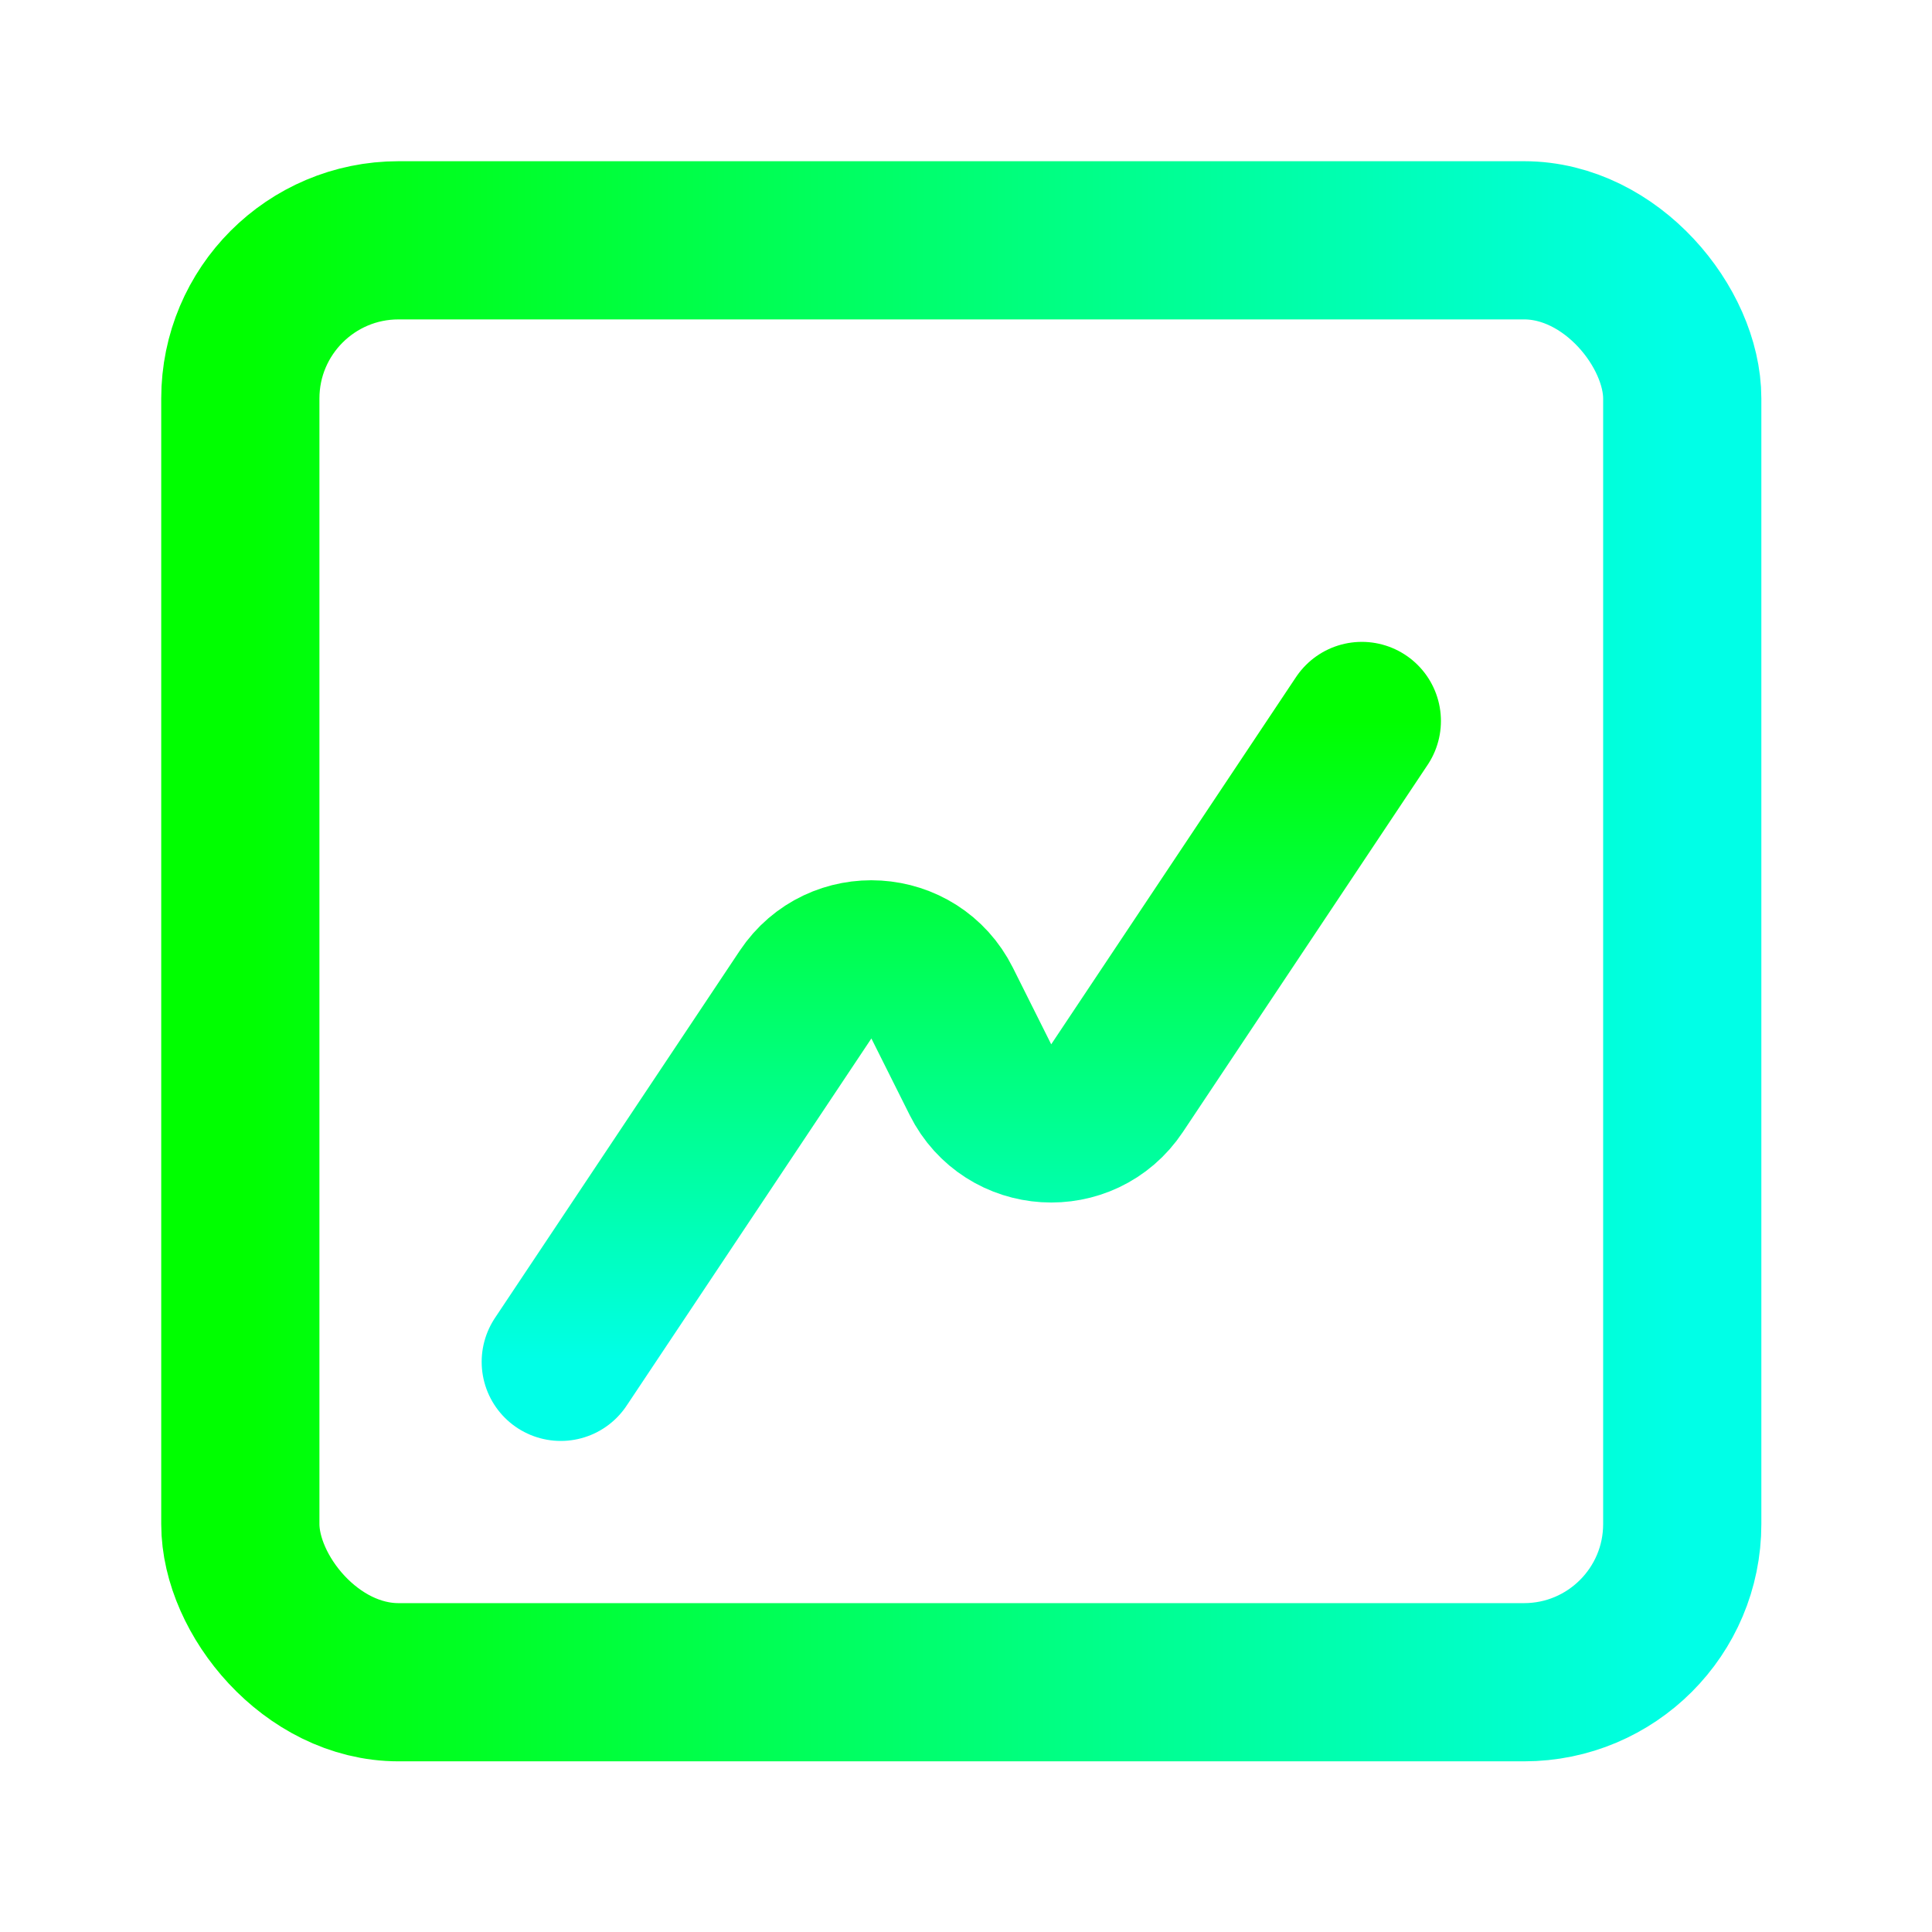
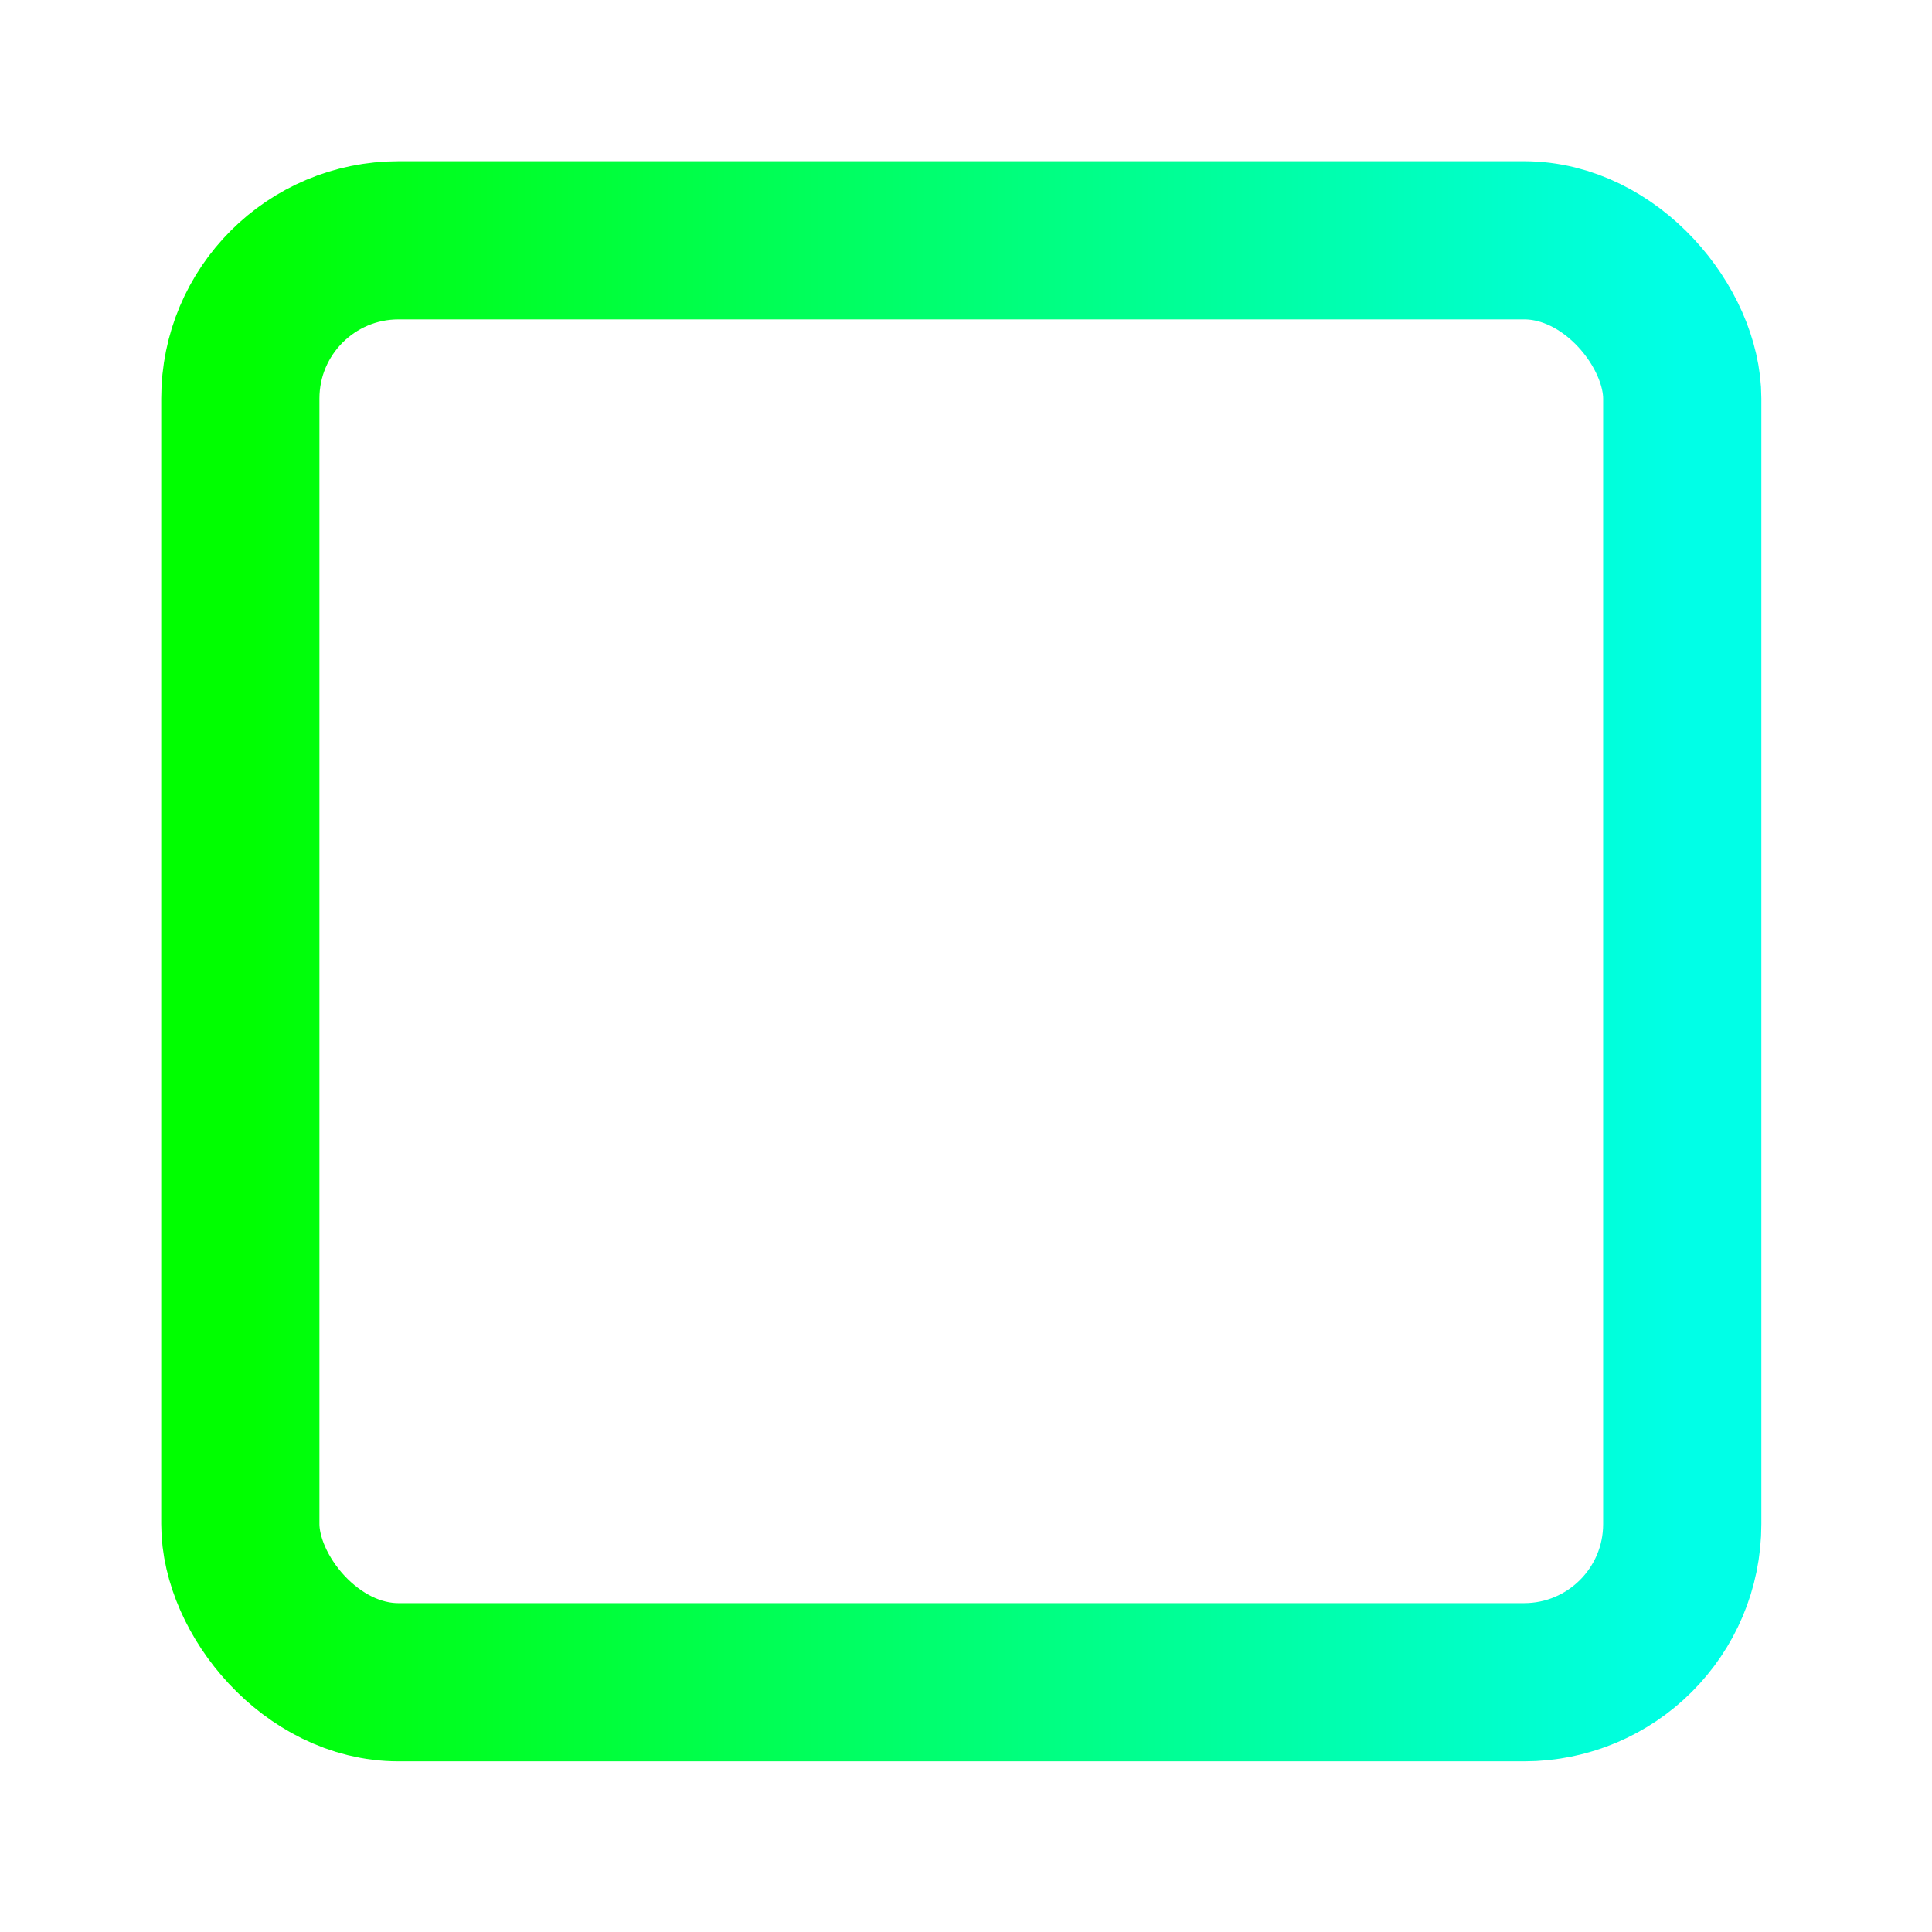
<svg xmlns="http://www.w3.org/2000/svg" width="174" height="174" fill="none">
-   <path stroke="url(#a)" stroke-linecap="round" stroke-linejoin="round" stroke-width="14.248" d="m122.649 64.932-22.048 33.073c-3.035 4.551-9.854 4.127-12.3-.766l-3.45-6.898c-2.445-4.892-9.265-5.317-12.3-.766L50.504 122.65" />
  <rect width="129.863" height="129.863" x="21.644" y="21.643" stroke="url(#b)" stroke-width="14.248" rx="14.248" />
  <defs>
    <linearGradient id="a" x1="86.572" x2="86.572" y1="64.934" y2="122.649" gradientUnits="userSpaceOnUse">
      <stop stop-color="#0F0" />
      <stop offset="1" stop-color="#00FFE7" />
    </linearGradient>
    <linearGradient id="b" x1="21.65" x2="151.507" y1="86.582" y2="86.582" gradientUnits="userSpaceOnUse">
      <stop stop-color="#0F0" />
      <stop offset="1" stop-color="#00FFE7" />
    </linearGradient>
  </defs>
</svg>